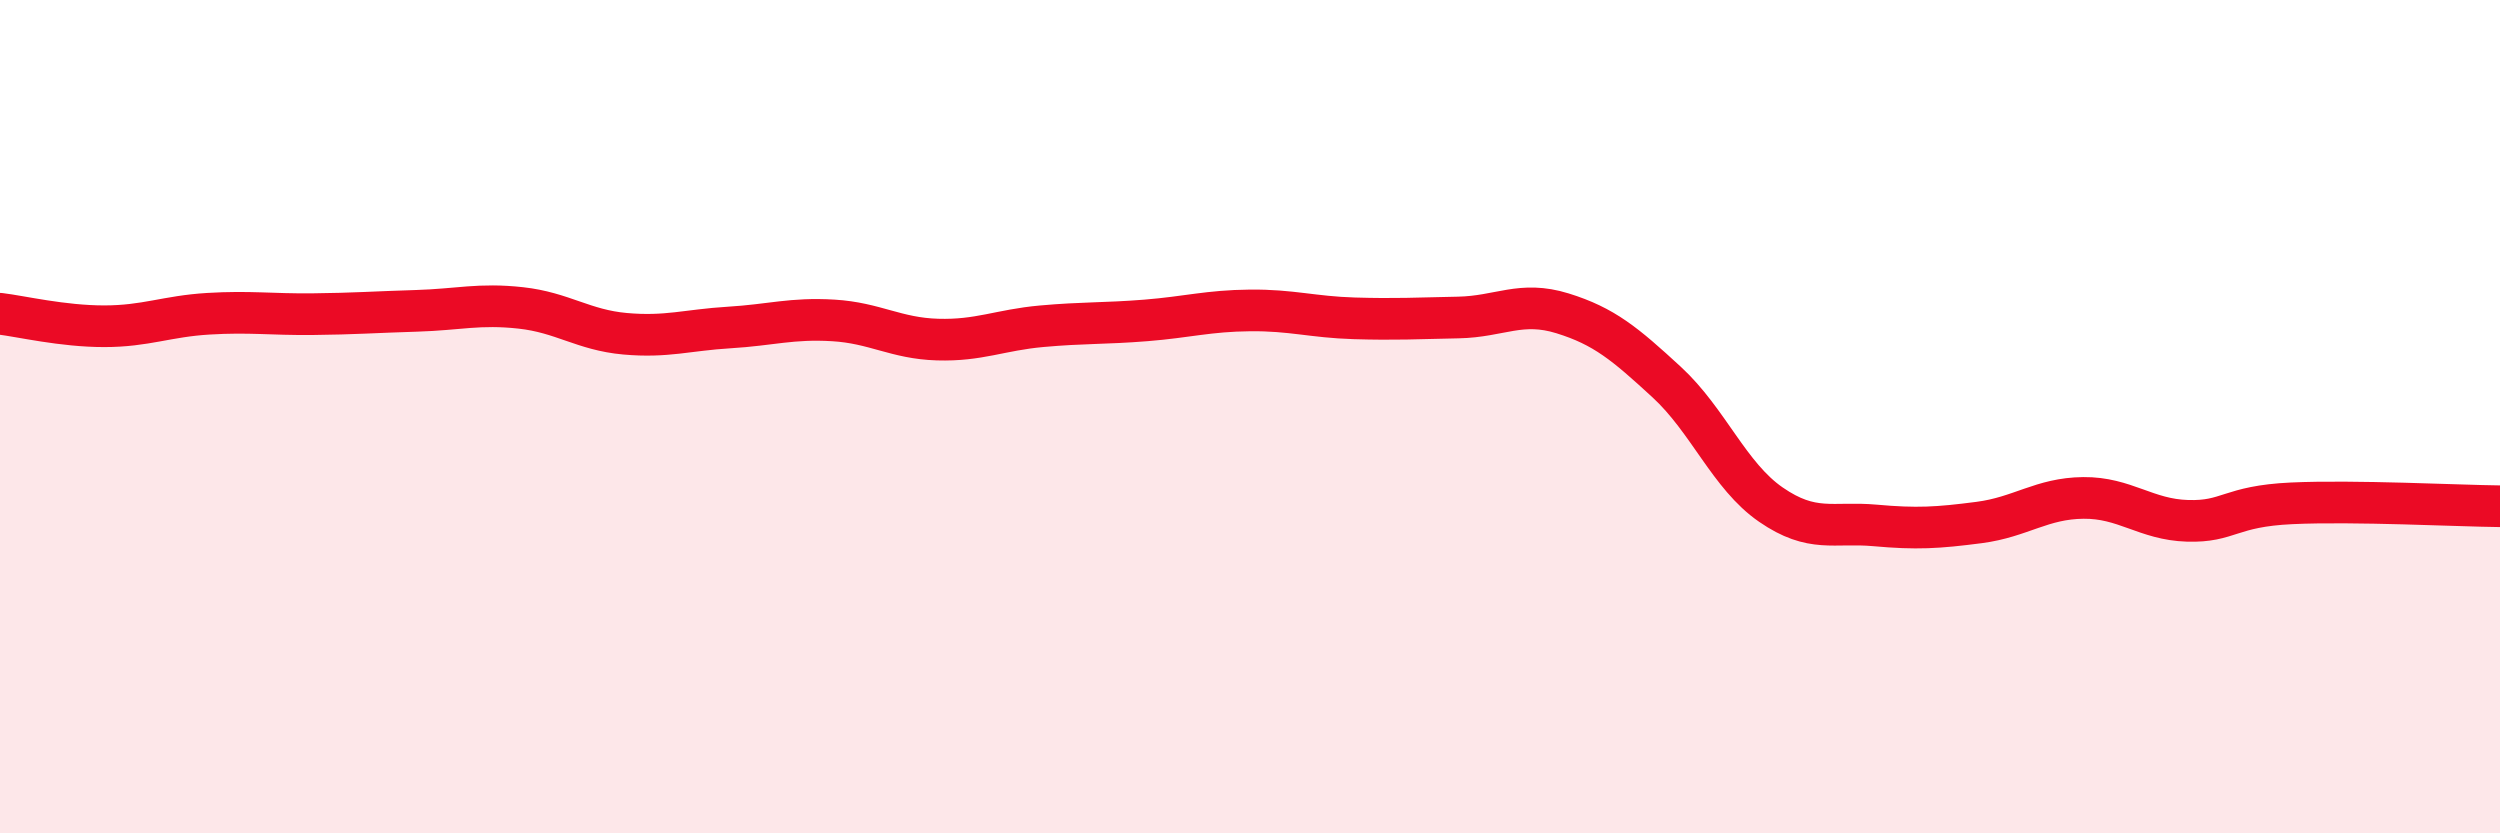
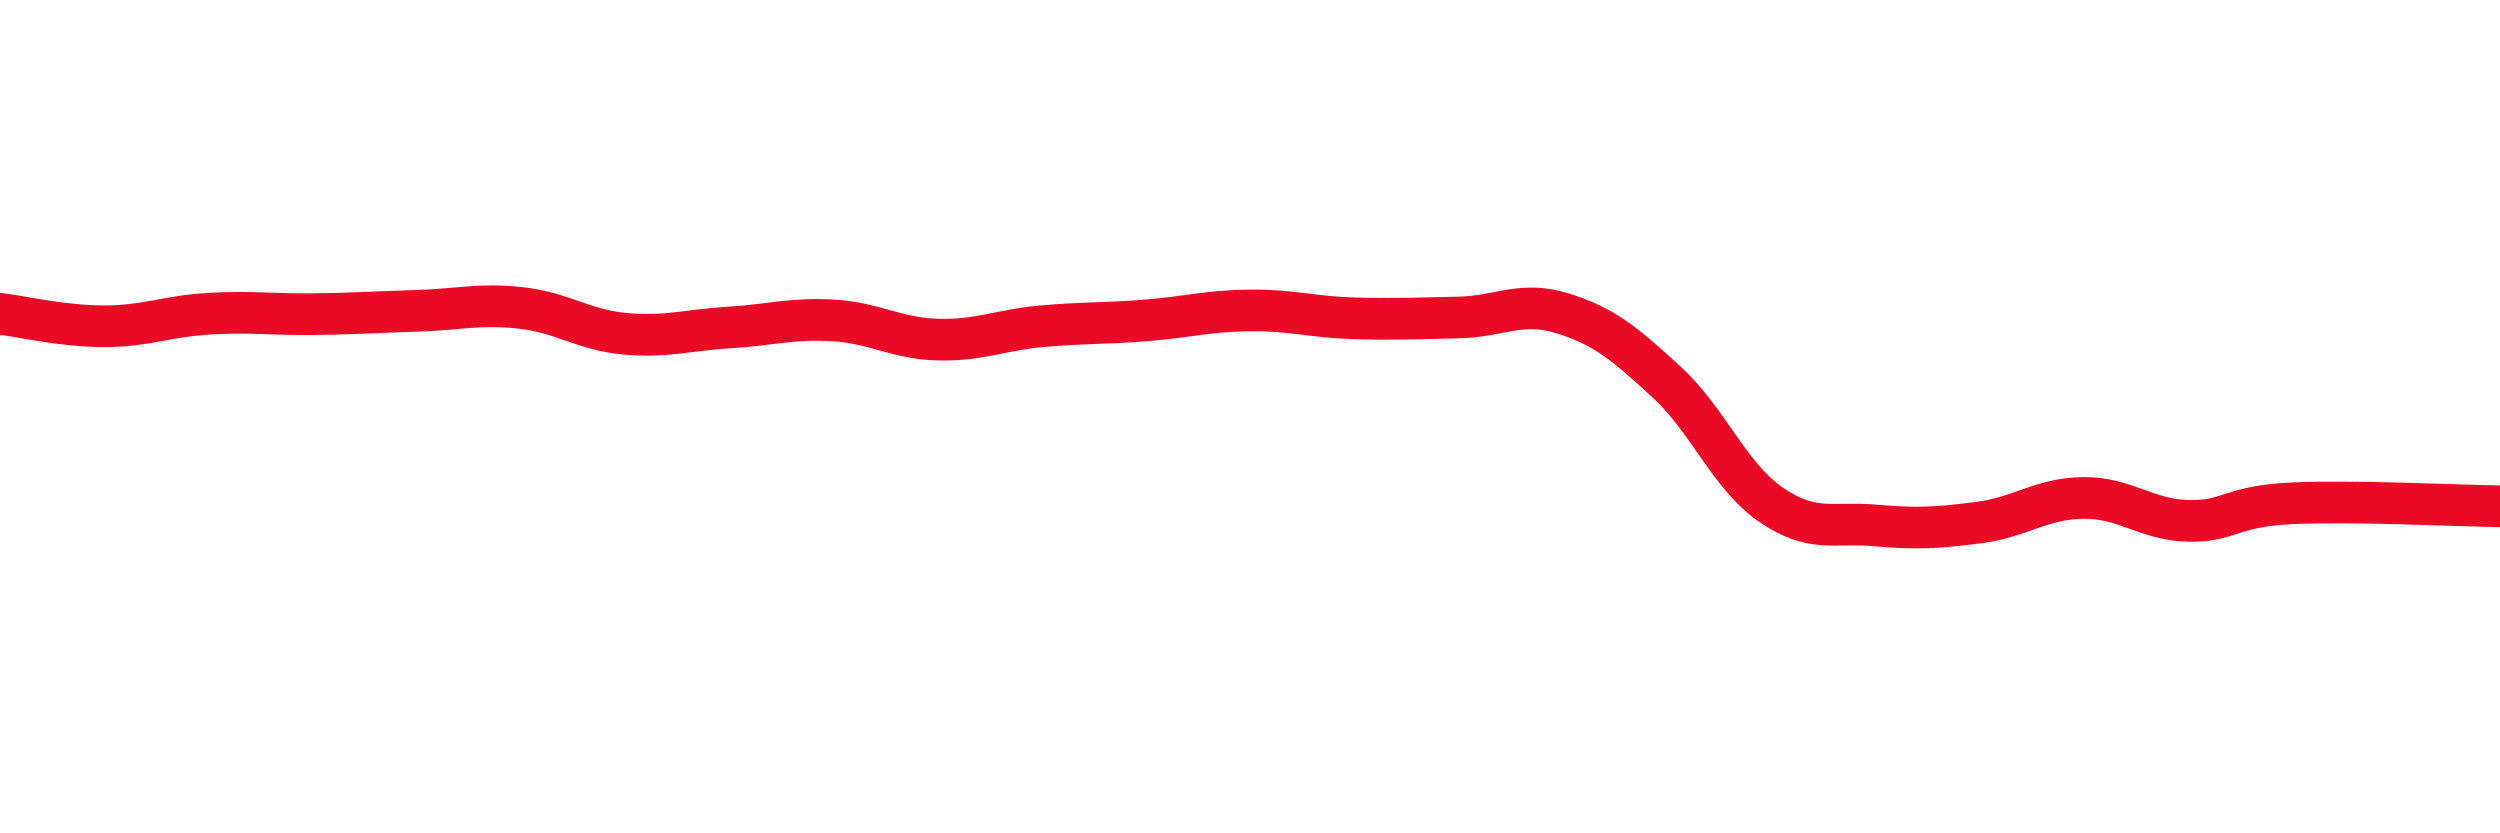
<svg xmlns="http://www.w3.org/2000/svg" width="60" height="20" viewBox="0 0 60 20">
-   <path d="M 0,7.53 C 0.5,7.59 1.5,7.83 2.5,7.83 C 3.5,7.83 4,7.59 5,7.53 C 6,7.47 6.5,7.55 7.5,7.54 C 8.5,7.53 9,7.49 10,7.46 C 11,7.43 11.5,7.28 12.5,7.39 C 13.5,7.5 14,7.92 15,8.01 C 16,8.1 16.5,7.92 17.5,7.86 C 18.5,7.8 19,7.63 20,7.69 C 21,7.75 21.5,8.12 22.5,8.15 C 23.5,8.18 24,7.92 25,7.83 C 26,7.74 26.5,7.77 27.5,7.69 C 28.5,7.61 29,7.46 30,7.45 C 31,7.44 31.5,7.61 32.5,7.64 C 33.5,7.67 34,7.64 35,7.62 C 36,7.6 36.5,7.21 37.5,7.52 C 38.5,7.83 39,8.25 40,9.17 C 41,10.09 41.5,11.42 42.5,12.11 C 43.5,12.8 44,12.52 45,12.61 C 46,12.7 46.5,12.67 47.5,12.54 C 48.5,12.41 49,11.96 50,11.95 C 51,11.94 51.5,12.47 52.5,12.5 C 53.5,12.53 53.5,12.15 55,12.08 C 56.5,12.01 59,12.14 60,12.15L60 20L0 20Z" fill="#EB0A25" opacity="0.1" stroke-linecap="round" stroke-linejoin="round" />
  <path d="M 0,7.53 C 0.5,7.59 1.5,7.83 2.5,7.83 C 3.5,7.83 4,7.59 5,7.53 C 6,7.47 6.5,7.55 7.5,7.54 C 8.5,7.53 9,7.49 10,7.46 C 11,7.43 11.5,7.28 12.5,7.39 C 13.5,7.5 14,7.92 15,8.01 C 16,8.1 16.5,7.92 17.5,7.86 C 18.5,7.8 19,7.63 20,7.69 C 21,7.75 21.5,8.12 22.5,8.15 C 23.5,8.18 24,7.92 25,7.83 C 26,7.74 26.5,7.77 27.5,7.69 C 28.5,7.61 29,7.46 30,7.45 C 31,7.44 31.5,7.61 32.5,7.64 C 33.5,7.67 34,7.64 35,7.62 C 36,7.6 36.5,7.21 37.5,7.52 C 38.5,7.83 39,8.25 40,9.17 C 41,10.09 41.5,11.42 42.5,12.11 C 43.5,12.8 44,12.52 45,12.61 C 46,12.7 46.5,12.67 47.5,12.54 C 48.5,12.41 49,11.96 50,11.95 C 51,11.94 51.5,12.47 52.5,12.5 C 53.5,12.53 53.5,12.15 55,12.08 C 56.5,12.01 59,12.14 60,12.15" stroke="#EB0A25" stroke-width="1" fill="none" stroke-linecap="round" stroke-linejoin="round" />
</svg>